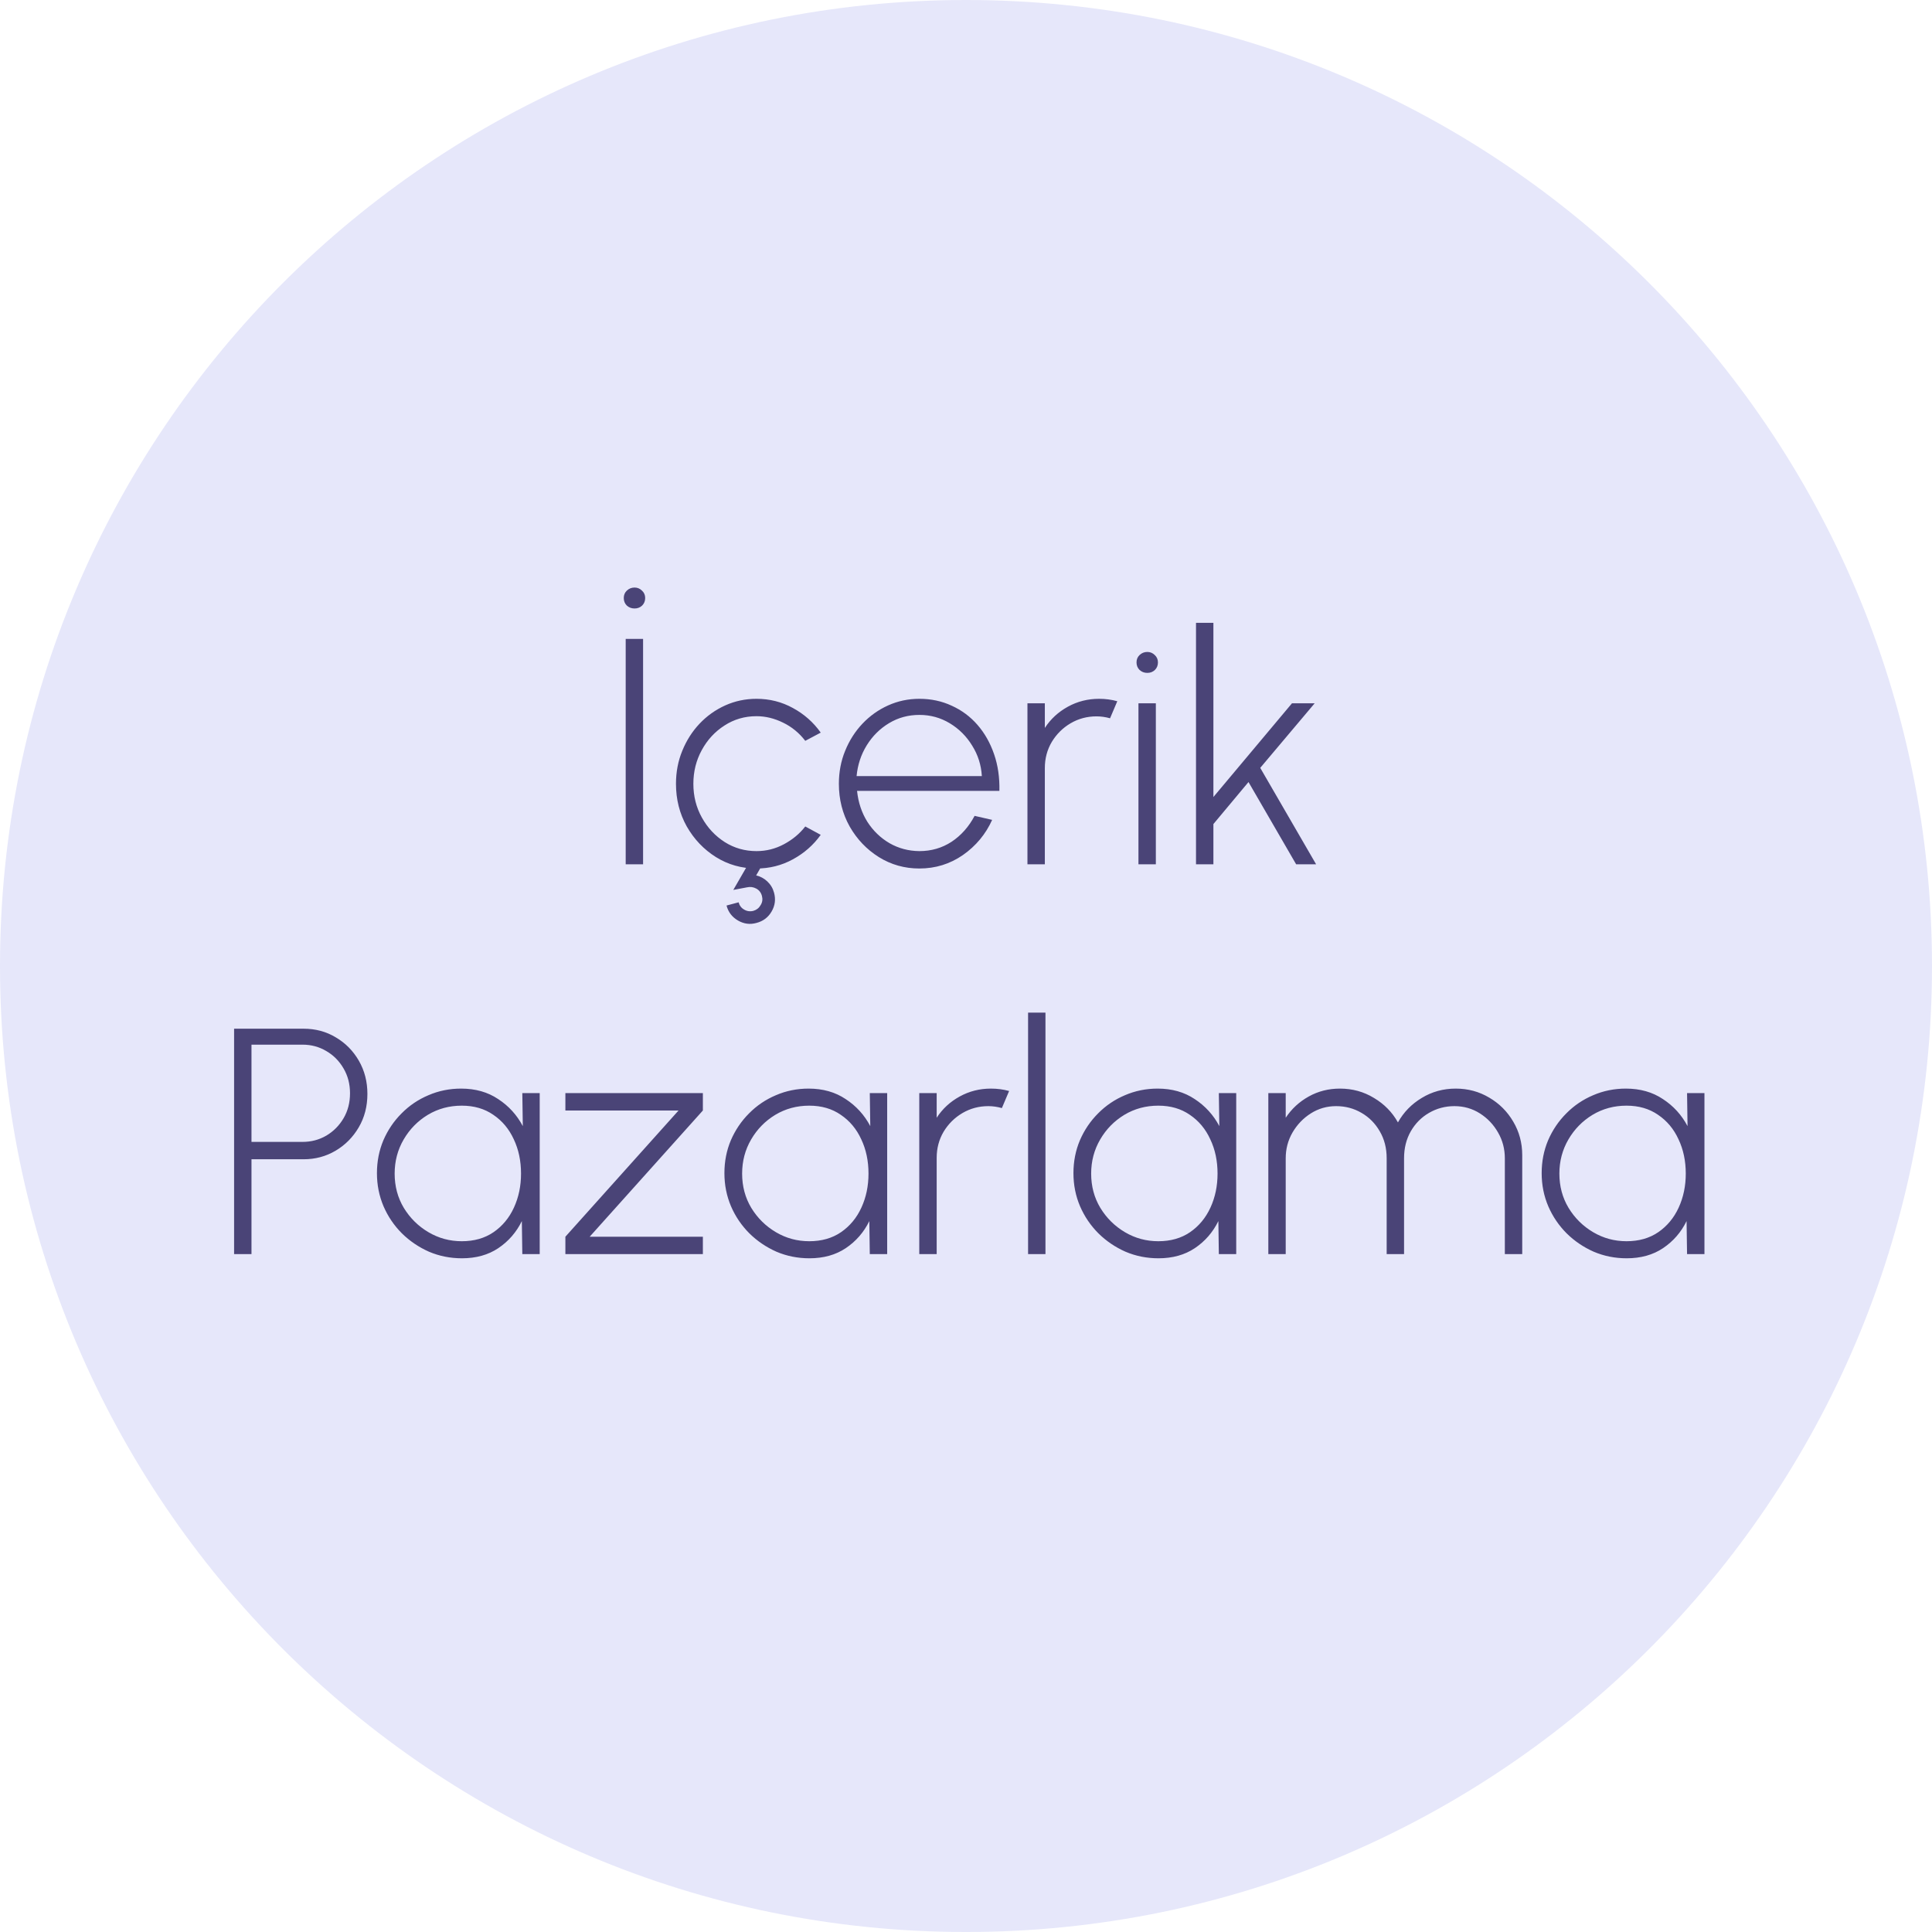
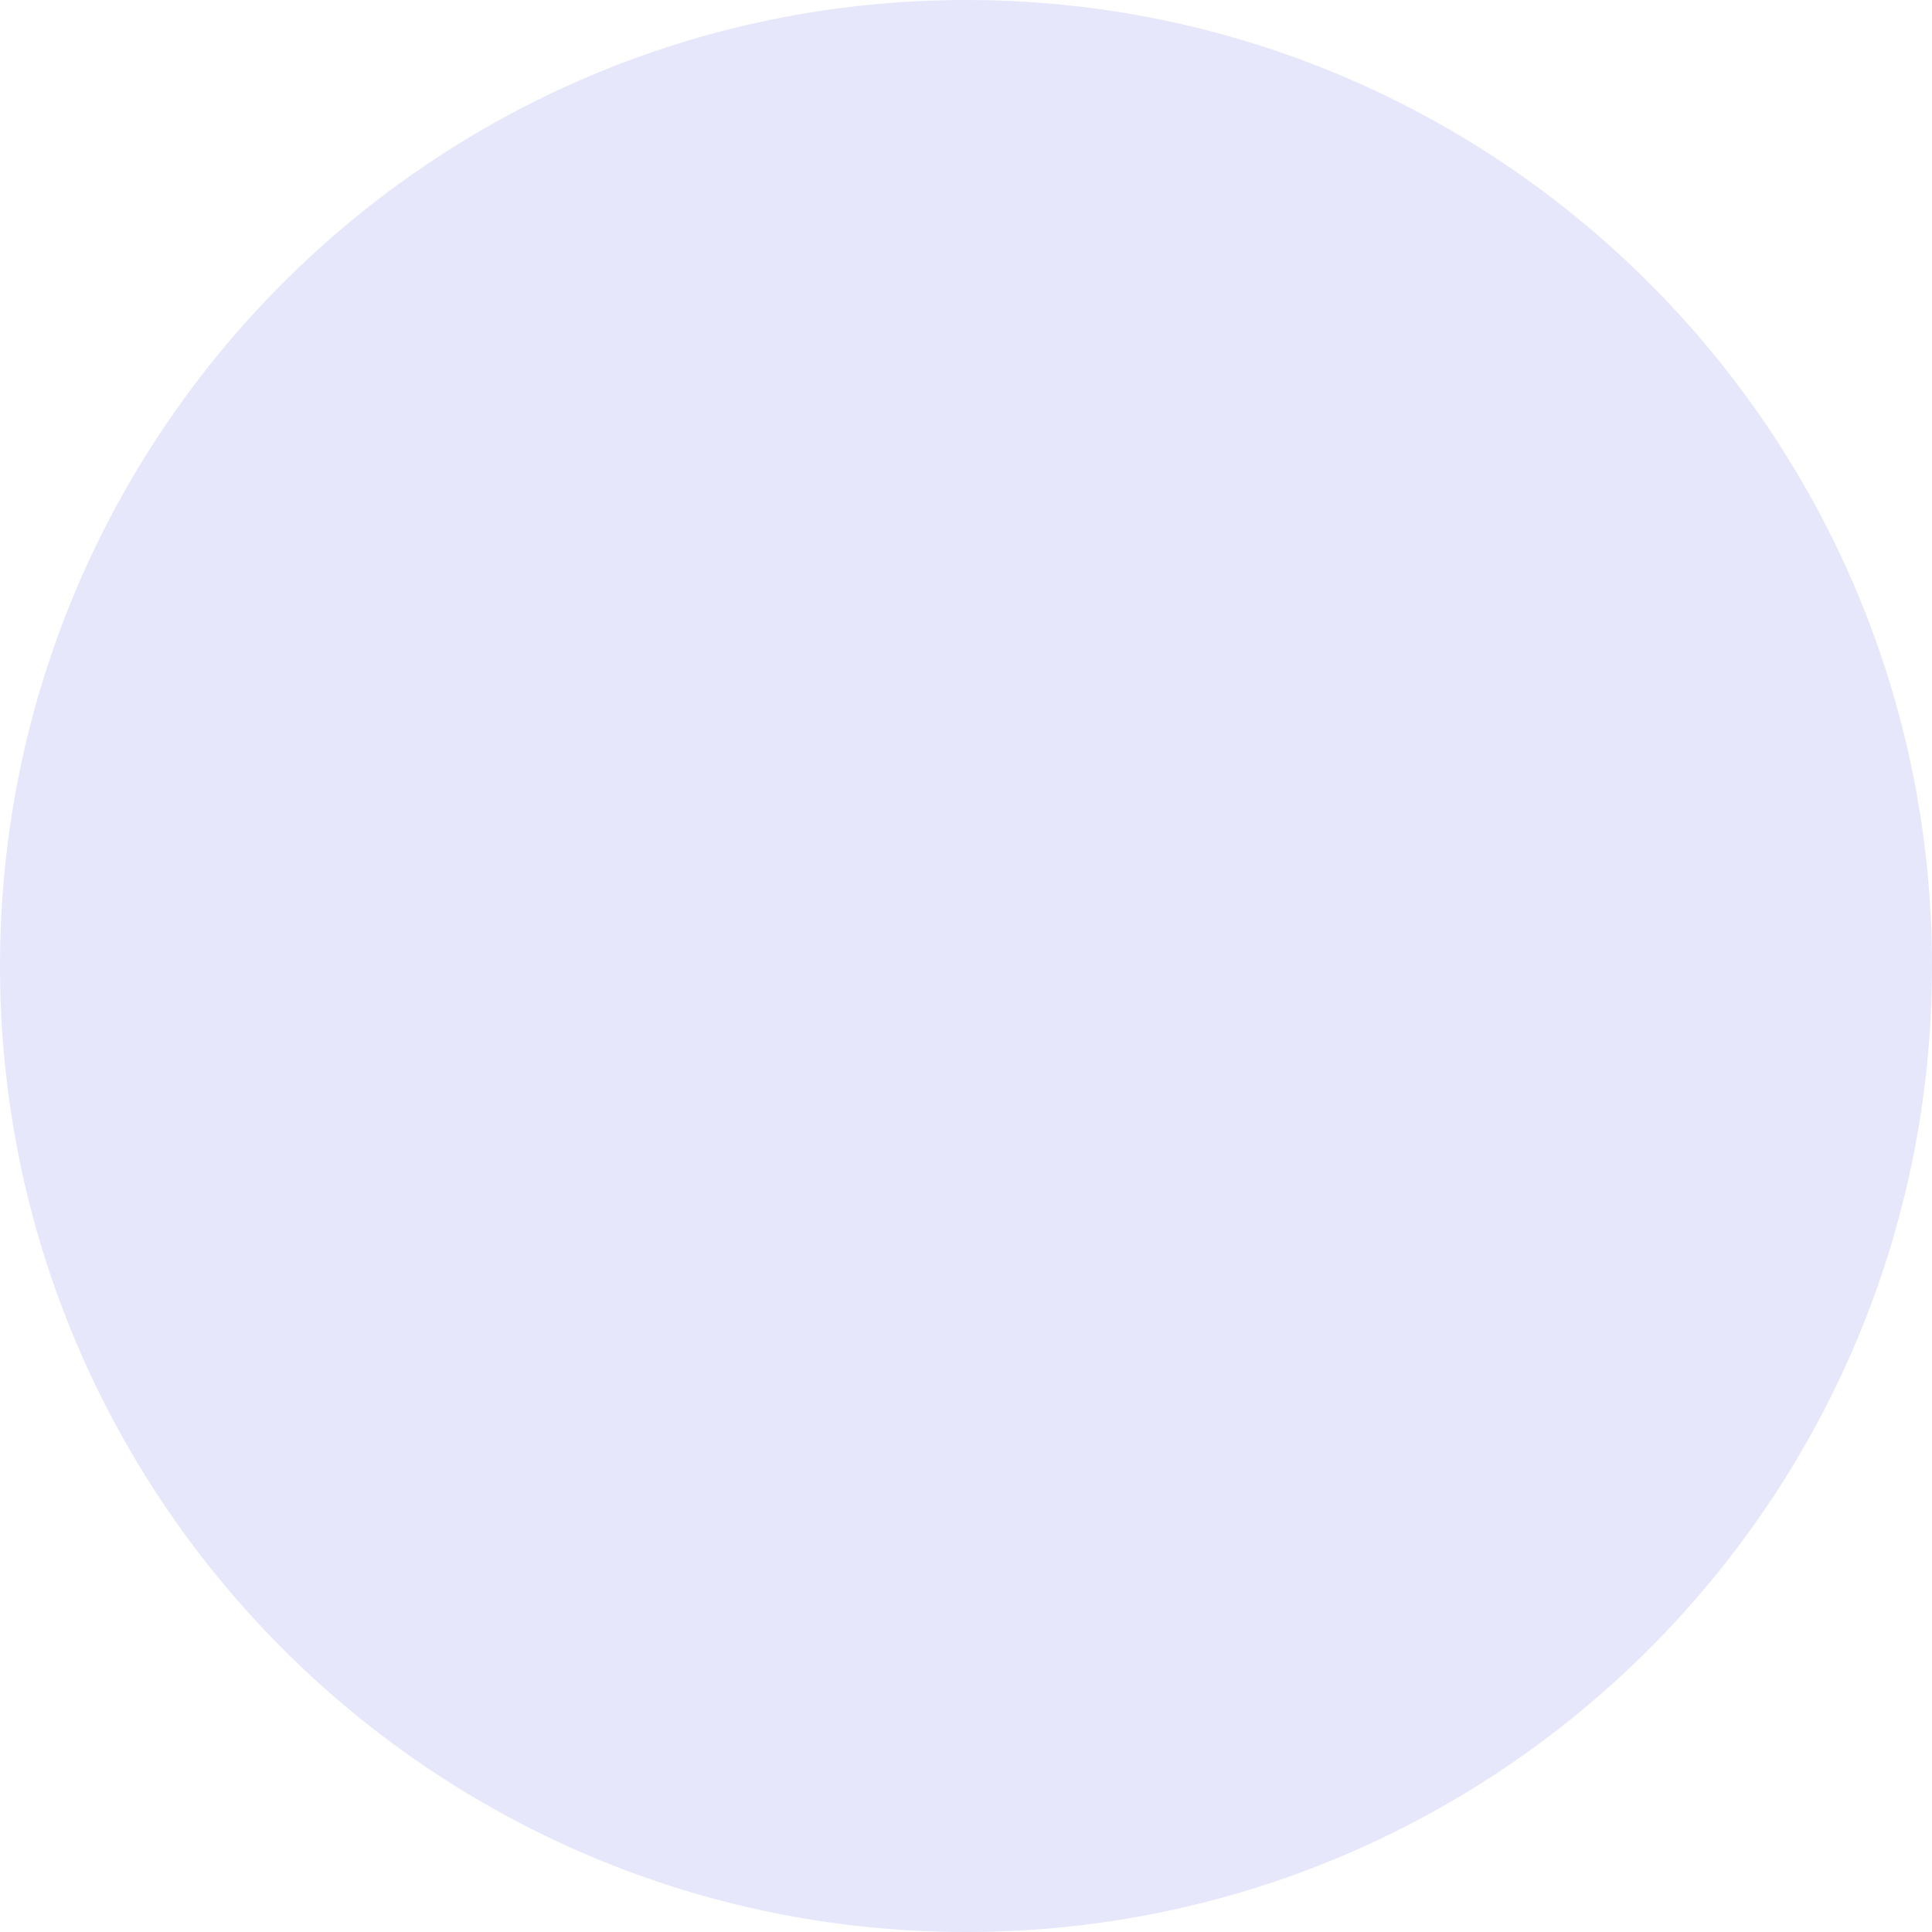
<svg xmlns="http://www.w3.org/2000/svg" width="114" height="114" viewBox="0 0 114 114" fill="none">
  <g clip-path="url(#clip0_4_32)">
    <path d="M57 114C88.48 114 114 88.48 114 57C114 25.52 88.48 0 57 0C25.52 0 0 25.52 0 57C0 88.48 25.52 114 57 114Z" fill="#E6E7FA" />
-     <path d="M36.92 51V37.7H37.946V51H36.92ZM37.443 35.904C37.265 35.904 37.113 35.847 36.987 35.733C36.866 35.613 36.806 35.464 36.806 35.287C36.806 35.11 36.866 34.964 36.987 34.85C37.113 34.73 37.265 34.669 37.443 34.669C37.614 34.669 37.759 34.73 37.88 34.85C38.006 34.964 38.07 35.11 38.07 35.287C38.07 35.464 38.01 35.613 37.889 35.733C37.769 35.847 37.62 35.904 37.443 35.904ZM47.516 48.767L48.428 49.261C47.997 49.863 47.449 50.344 46.784 50.706C46.126 51.066 45.41 51.247 44.637 51.247C43.763 51.247 42.965 51.022 42.243 50.572C41.528 50.123 40.955 49.521 40.524 48.767C40.099 48.008 39.887 47.168 39.887 46.25C39.887 45.553 40.011 44.904 40.258 44.303C40.505 43.694 40.844 43.163 41.274 42.706C41.711 42.244 42.218 41.883 42.794 41.623C43.371 41.364 43.985 41.234 44.637 41.234C45.41 41.234 46.126 41.414 46.784 41.776C47.449 42.136 47.997 42.621 48.428 43.229L47.516 43.714C47.155 43.245 46.718 42.887 46.205 42.64C45.692 42.387 45.169 42.26 44.637 42.26C43.941 42.26 43.31 42.444 42.747 42.811C42.183 43.172 41.737 43.657 41.407 44.264C41.078 44.866 40.913 45.528 40.913 46.25C40.913 46.978 41.081 47.643 41.417 48.245C41.752 48.847 42.202 49.328 42.766 49.689C43.33 50.044 43.953 50.221 44.637 50.221C45.214 50.221 45.755 50.085 46.262 49.812C46.769 49.54 47.187 49.192 47.516 48.767ZM44.637 54.458C44.257 54.566 43.893 54.518 43.545 54.316C43.197 54.113 42.972 53.818 42.87 53.432L43.583 53.242C43.633 53.432 43.741 53.575 43.906 53.669C44.077 53.771 44.261 53.796 44.457 53.745C44.647 53.688 44.789 53.575 44.884 53.404C44.986 53.239 45.011 53.062 44.96 52.871C44.91 52.675 44.799 52.529 44.628 52.434C44.457 52.34 44.273 52.314 44.077 52.358L43.269 52.511L44.39 50.572L45.027 50.943L44.618 51.656C44.865 51.712 45.084 51.83 45.274 52.007C45.47 52.191 45.603 52.412 45.673 52.672C45.781 53.065 45.733 53.435 45.53 53.783C45.328 54.132 45.03 54.357 44.637 54.458ZM54.249 51.247C53.375 51.247 52.577 51.022 51.855 50.572C51.139 50.123 50.566 49.521 50.135 48.767C49.711 48.008 49.499 47.168 49.499 46.25C49.499 45.553 49.622 44.904 49.869 44.303C50.116 43.694 50.455 43.163 50.886 42.706C51.323 42.244 51.829 41.883 52.406 41.623C52.982 41.364 53.596 41.234 54.249 41.234C54.939 41.234 55.575 41.37 56.158 41.642C56.747 41.908 57.254 42.285 57.678 42.773C58.102 43.261 58.429 43.837 58.657 44.502C58.885 45.161 58.989 45.883 58.97 46.668H50.572C50.642 47.346 50.844 47.954 51.18 48.492C51.522 49.024 51.959 49.445 52.491 49.755C53.023 50.059 53.609 50.215 54.249 50.221C54.952 50.221 55.585 50.037 56.149 49.67C56.712 49.296 57.165 48.786 57.507 48.141L58.543 48.378C58.163 49.22 57.59 49.911 56.823 50.449C56.057 50.981 55.199 51.247 54.249 51.247ZM50.544 45.794H57.935C57.897 45.142 57.707 44.543 57.365 43.998C57.029 43.447 56.589 43.007 56.044 42.678C55.499 42.349 54.901 42.184 54.249 42.184C53.596 42.184 53.001 42.346 52.463 42.669C51.924 42.992 51.484 43.428 51.142 43.98C50.806 44.524 50.607 45.129 50.544 45.794ZM60.626 51V41.5H61.652V42.953C61.994 42.428 62.447 42.01 63.011 41.7C63.575 41.389 64.189 41.234 64.854 41.234C65.228 41.234 65.585 41.282 65.927 41.377L65.5 42.383C65.228 42.307 64.962 42.27 64.702 42.27C64.144 42.27 63.635 42.406 63.172 42.678C62.71 42.95 62.34 43.318 62.061 43.78C61.788 44.242 61.652 44.755 61.652 45.319V51H60.626ZM67.176 41.5H68.202V51H67.176V41.5ZM67.699 39.705C67.521 39.705 67.369 39.648 67.243 39.533C67.122 39.413 67.062 39.264 67.062 39.087C67.062 38.91 67.122 38.764 67.243 38.65C67.369 38.53 67.521 38.469 67.699 38.469C67.87 38.469 68.015 38.53 68.136 38.65C68.262 38.764 68.326 38.91 68.326 39.087C68.326 39.264 68.266 39.413 68.145 39.533C68.025 39.648 67.876 39.705 67.699 39.705ZM77.659 51H76.481L73.669 46.145L71.598 48.625V51H70.572V36.75H71.598V47.029L76.234 41.5H77.573L74.362 45.309L77.659 51ZM13.813 74V60.7H17.917C18.62 60.7 19.253 60.871 19.817 61.213C20.387 61.549 20.84 62.008 21.175 62.59C21.511 63.173 21.679 63.825 21.679 64.547C21.679 65.282 21.508 65.941 21.166 66.523C20.824 67.106 20.368 67.565 19.798 67.901C19.228 68.237 18.601 68.404 17.917 68.404H14.839V74H13.813ZM14.839 67.379H17.85C18.363 67.379 18.832 67.255 19.256 67.008C19.681 66.755 20.02 66.413 20.273 65.982C20.526 65.551 20.653 65.061 20.653 64.51C20.653 63.965 20.526 63.477 20.273 63.047C20.02 62.609 19.681 62.267 19.256 62.02C18.832 61.767 18.363 61.641 17.85 61.641H14.839V67.379ZM30.82 64.5H31.846V74H30.82L30.792 72.052C30.469 72.711 30.006 73.243 29.405 73.648C28.809 74.047 28.094 74.247 27.258 74.247C26.567 74.247 25.918 74.117 25.31 73.858C24.709 73.591 24.177 73.231 23.714 72.775C23.252 72.312 22.891 71.78 22.631 71.178C22.372 70.57 22.242 69.918 22.242 69.222C22.242 68.531 22.369 67.885 22.622 67.284C22.881 66.682 23.239 66.153 23.695 65.697C24.151 65.235 24.68 64.877 25.282 64.624C25.884 64.364 26.526 64.234 27.21 64.234C28.053 64.234 28.781 64.44 29.395 64.852C30.016 65.257 30.5 65.789 30.849 66.448L30.82 64.5ZM27.248 73.24C27.977 73.24 28.601 73.063 29.12 72.708C29.645 72.347 30.048 71.862 30.326 71.254C30.605 70.647 30.744 69.978 30.744 69.25C30.744 68.503 30.602 67.828 30.317 67.227C30.038 66.618 29.636 66.137 29.11 65.782C28.591 65.421 27.97 65.241 27.248 65.241C26.514 65.241 25.846 65.421 25.244 65.782C24.648 66.144 24.174 66.628 23.819 67.236C23.464 67.844 23.287 68.515 23.287 69.25C23.287 69.997 23.467 70.672 23.828 71.273C24.196 71.875 24.68 72.353 25.282 72.708C25.884 73.063 26.539 73.24 27.248 73.24ZM41.474 65.526L34.795 72.974H41.474V74H33.361V72.974L40.039 65.526H33.361V64.5H41.474V65.526ZM51.323 64.5H52.349V74H51.323L51.295 72.052C50.972 72.711 50.51 73.243 49.908 73.648C49.312 74.047 48.597 74.247 47.761 74.247C47.071 74.247 46.421 74.117 45.813 73.858C45.212 73.591 44.68 73.231 44.217 72.775C43.755 72.312 43.394 71.78 43.134 71.178C42.875 70.57 42.745 69.918 42.745 69.222C42.745 68.531 42.871 67.885 43.125 67.284C43.385 66.682 43.742 66.153 44.198 65.697C44.654 65.235 45.183 64.877 45.785 64.624C46.386 64.364 47.029 64.234 47.713 64.234C48.556 64.234 49.284 64.44 49.898 64.852C50.519 65.257 51.004 65.789 51.352 66.448L51.323 64.5ZM47.751 73.24C48.48 73.24 49.103 73.063 49.623 72.708C50.148 72.347 50.551 71.862 50.829 71.254C51.108 70.647 51.247 69.978 51.247 69.25C51.247 68.503 51.105 67.828 50.82 67.227C50.541 66.618 50.139 66.137 49.613 65.782C49.094 65.421 48.473 65.241 47.751 65.241C47.017 65.241 46.349 65.421 45.747 65.782C45.151 66.144 44.676 66.628 44.322 67.236C43.967 67.844 43.79 68.515 43.79 69.25C43.79 69.997 43.97 70.672 44.331 71.273C44.699 71.875 45.183 72.353 45.785 72.708C46.386 73.063 47.042 73.24 47.751 73.24ZM54.243 74V64.5H55.27V65.954C55.611 65.428 56.064 65.01 56.628 64.7C57.192 64.389 57.806 64.234 58.471 64.234C58.845 64.234 59.203 64.281 59.544 64.376L59.117 65.383C58.845 65.308 58.579 65.269 58.319 65.269C57.762 65.269 57.252 65.406 56.789 65.678C56.327 65.95 55.957 66.318 55.678 66.78C55.406 67.242 55.27 67.755 55.27 68.319V74H54.243ZM60.663 74V59.75H61.689V74H60.663ZM71.919 64.5H72.945V74H71.919L71.891 72.052C71.567 72.711 71.105 73.243 70.504 73.648C69.908 74.047 69.192 74.247 68.356 74.247C67.666 74.247 67.017 74.117 66.409 73.858C65.807 73.591 65.275 73.231 64.813 72.775C64.351 72.312 63.99 71.78 63.73 71.178C63.47 70.57 63.34 69.918 63.34 69.222C63.34 68.531 63.467 67.885 63.721 67.284C63.98 66.682 64.338 66.153 64.794 65.697C65.25 65.235 65.779 64.877 66.38 64.624C66.982 64.364 67.625 64.234 68.309 64.234C69.151 64.234 69.88 64.44 70.494 64.852C71.115 65.257 71.599 65.789 71.948 66.448L71.919 64.5ZM68.347 73.24C69.075 73.24 69.699 73.063 70.219 72.708C70.744 72.347 71.146 71.862 71.425 71.254C71.704 70.647 71.843 69.978 71.843 69.25C71.843 68.503 71.701 67.828 71.415 67.227C71.137 66.618 70.735 66.137 70.209 65.782C69.69 65.421 69.069 65.241 68.347 65.241C67.612 65.241 66.944 65.421 66.343 65.782C65.747 66.144 65.272 66.628 64.918 67.236C64.563 67.844 64.385 68.515 64.385 69.25C64.385 69.997 64.566 70.672 64.927 71.273C65.294 71.875 65.779 72.353 66.38 72.708C66.982 73.063 67.638 73.24 68.347 73.24ZM74.839 74V64.5H75.865V65.954C76.214 65.428 76.666 65.01 77.224 64.7C77.781 64.389 78.395 64.234 79.067 64.234C79.801 64.234 80.47 64.418 81.071 64.785C81.679 65.146 82.151 65.627 82.487 66.229C82.822 65.627 83.291 65.146 83.893 64.785C84.494 64.418 85.163 64.234 85.897 64.234C86.619 64.234 87.278 64.411 87.873 64.766C88.469 65.114 88.94 65.586 89.289 66.181C89.643 66.777 89.821 67.436 89.821 68.157V74H88.795V68.347C88.795 67.796 88.662 67.29 88.396 66.828C88.13 66.359 87.772 65.982 87.322 65.697C86.873 65.412 86.372 65.269 85.821 65.269C85.277 65.269 84.776 65.403 84.32 65.668C83.871 65.928 83.513 66.289 83.247 66.751C82.981 67.214 82.848 67.746 82.848 68.347V74H81.822V68.347C81.822 67.746 81.686 67.214 81.413 66.751C81.147 66.289 80.789 65.928 80.34 65.668C79.89 65.403 79.39 65.269 78.839 65.269C78.294 65.269 77.797 65.412 77.347 65.697C76.898 65.982 76.537 66.359 76.264 66.828C75.998 67.29 75.865 67.796 75.865 68.347V74H74.839ZM99.547 64.5H100.573V74H99.547L99.518 72.052C99.195 72.711 98.733 73.243 98.131 73.648C97.536 74.047 96.82 74.247 95.984 74.247C95.294 74.247 94.645 74.117 94.037 73.858C93.435 73.591 92.903 73.231 92.441 72.775C91.979 72.312 91.618 71.78 91.358 71.178C91.098 70.57 90.968 69.918 90.968 69.222C90.968 68.531 91.095 67.885 91.348 67.284C91.608 66.682 91.966 66.153 92.422 65.697C92.878 65.235 93.407 64.877 94.008 64.624C94.61 64.364 95.253 64.234 95.937 64.234C96.779 64.234 97.508 64.44 98.122 64.852C98.743 65.257 99.227 65.789 99.575 66.448L99.547 64.5ZM95.975 73.24C96.703 73.24 97.327 73.063 97.846 72.708C98.372 72.347 98.774 71.862 99.053 71.254C99.332 70.647 99.471 69.978 99.471 69.25C99.471 68.503 99.328 67.828 99.043 67.227C98.765 66.618 98.363 66.137 97.837 65.782C97.318 65.421 96.697 65.241 95.975 65.241C95.24 65.241 94.572 65.421 93.97 65.782C93.375 66.144 92.9 66.628 92.545 67.236C92.191 67.844 92.013 68.515 92.013 69.25C92.013 69.997 92.194 70.672 92.555 71.273C92.922 71.875 93.407 72.353 94.008 72.708C94.61 73.063 95.266 73.24 95.975 73.24Z" fill="#4A4477" />
  </g>
  <defs>
    <clipPath id="clip0_4_32">
      <rect width="114" height="114" fill="white" />
    </clipPath>
  </defs>
</svg>